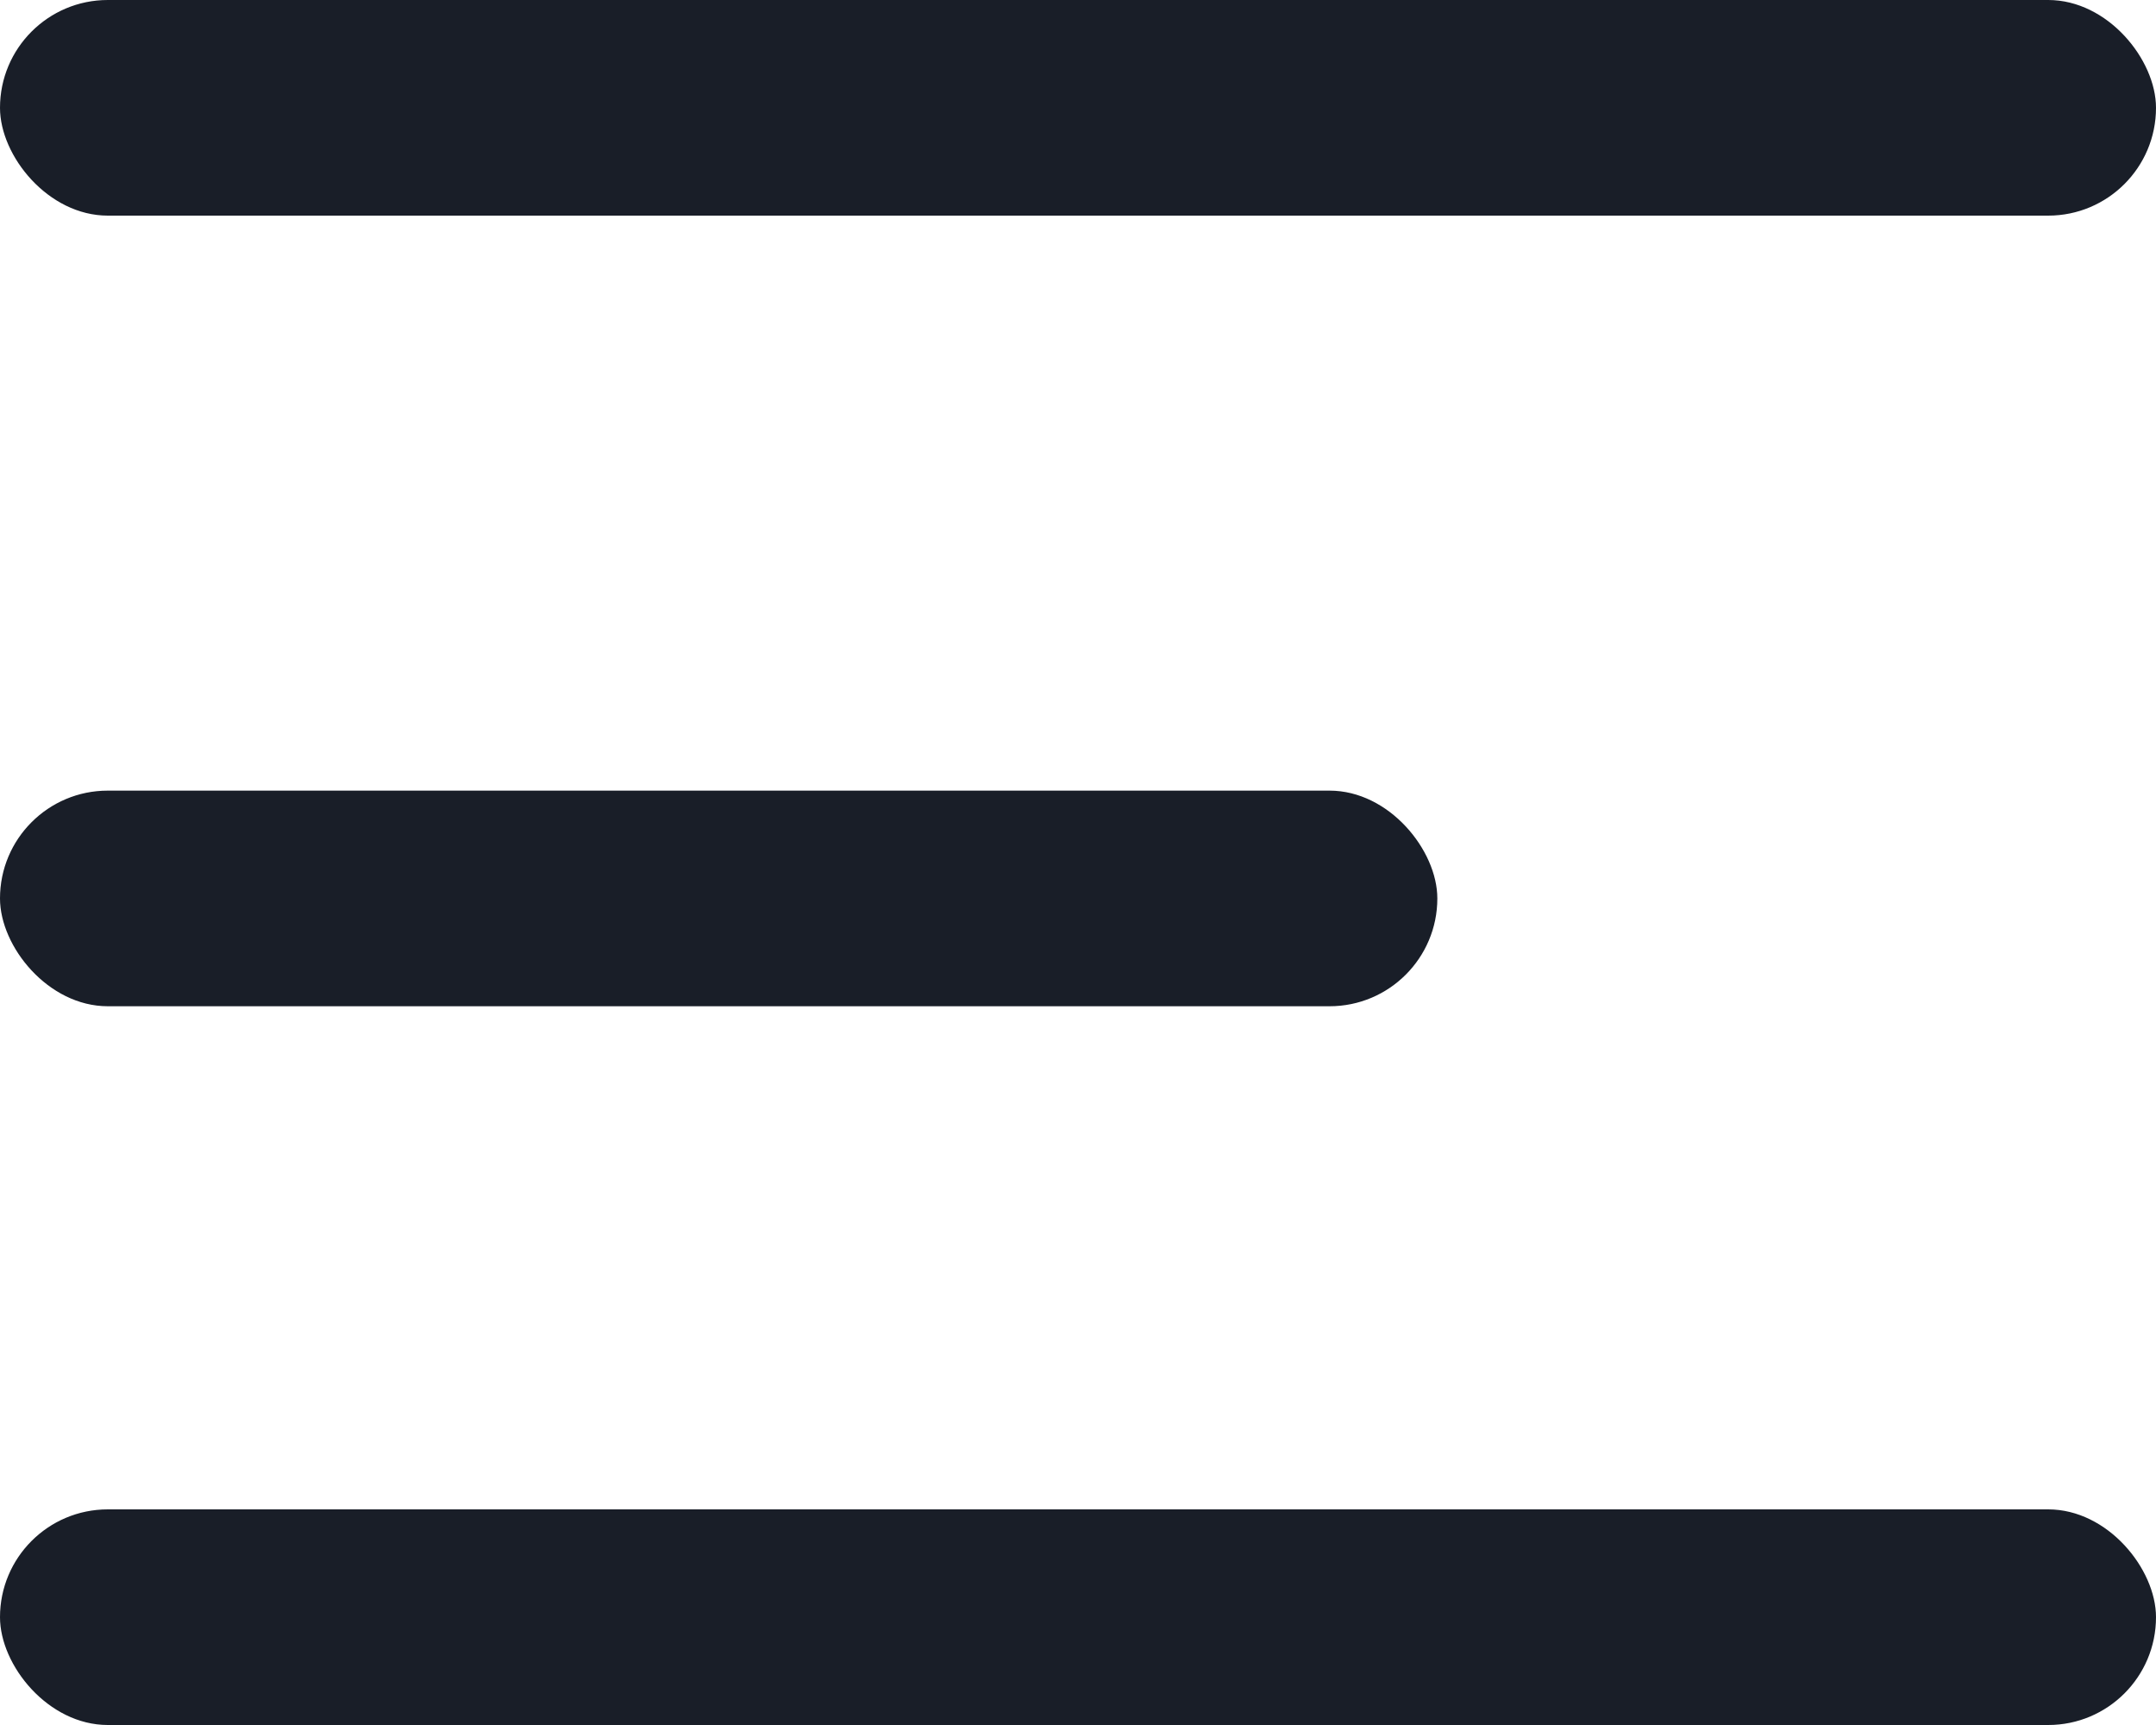
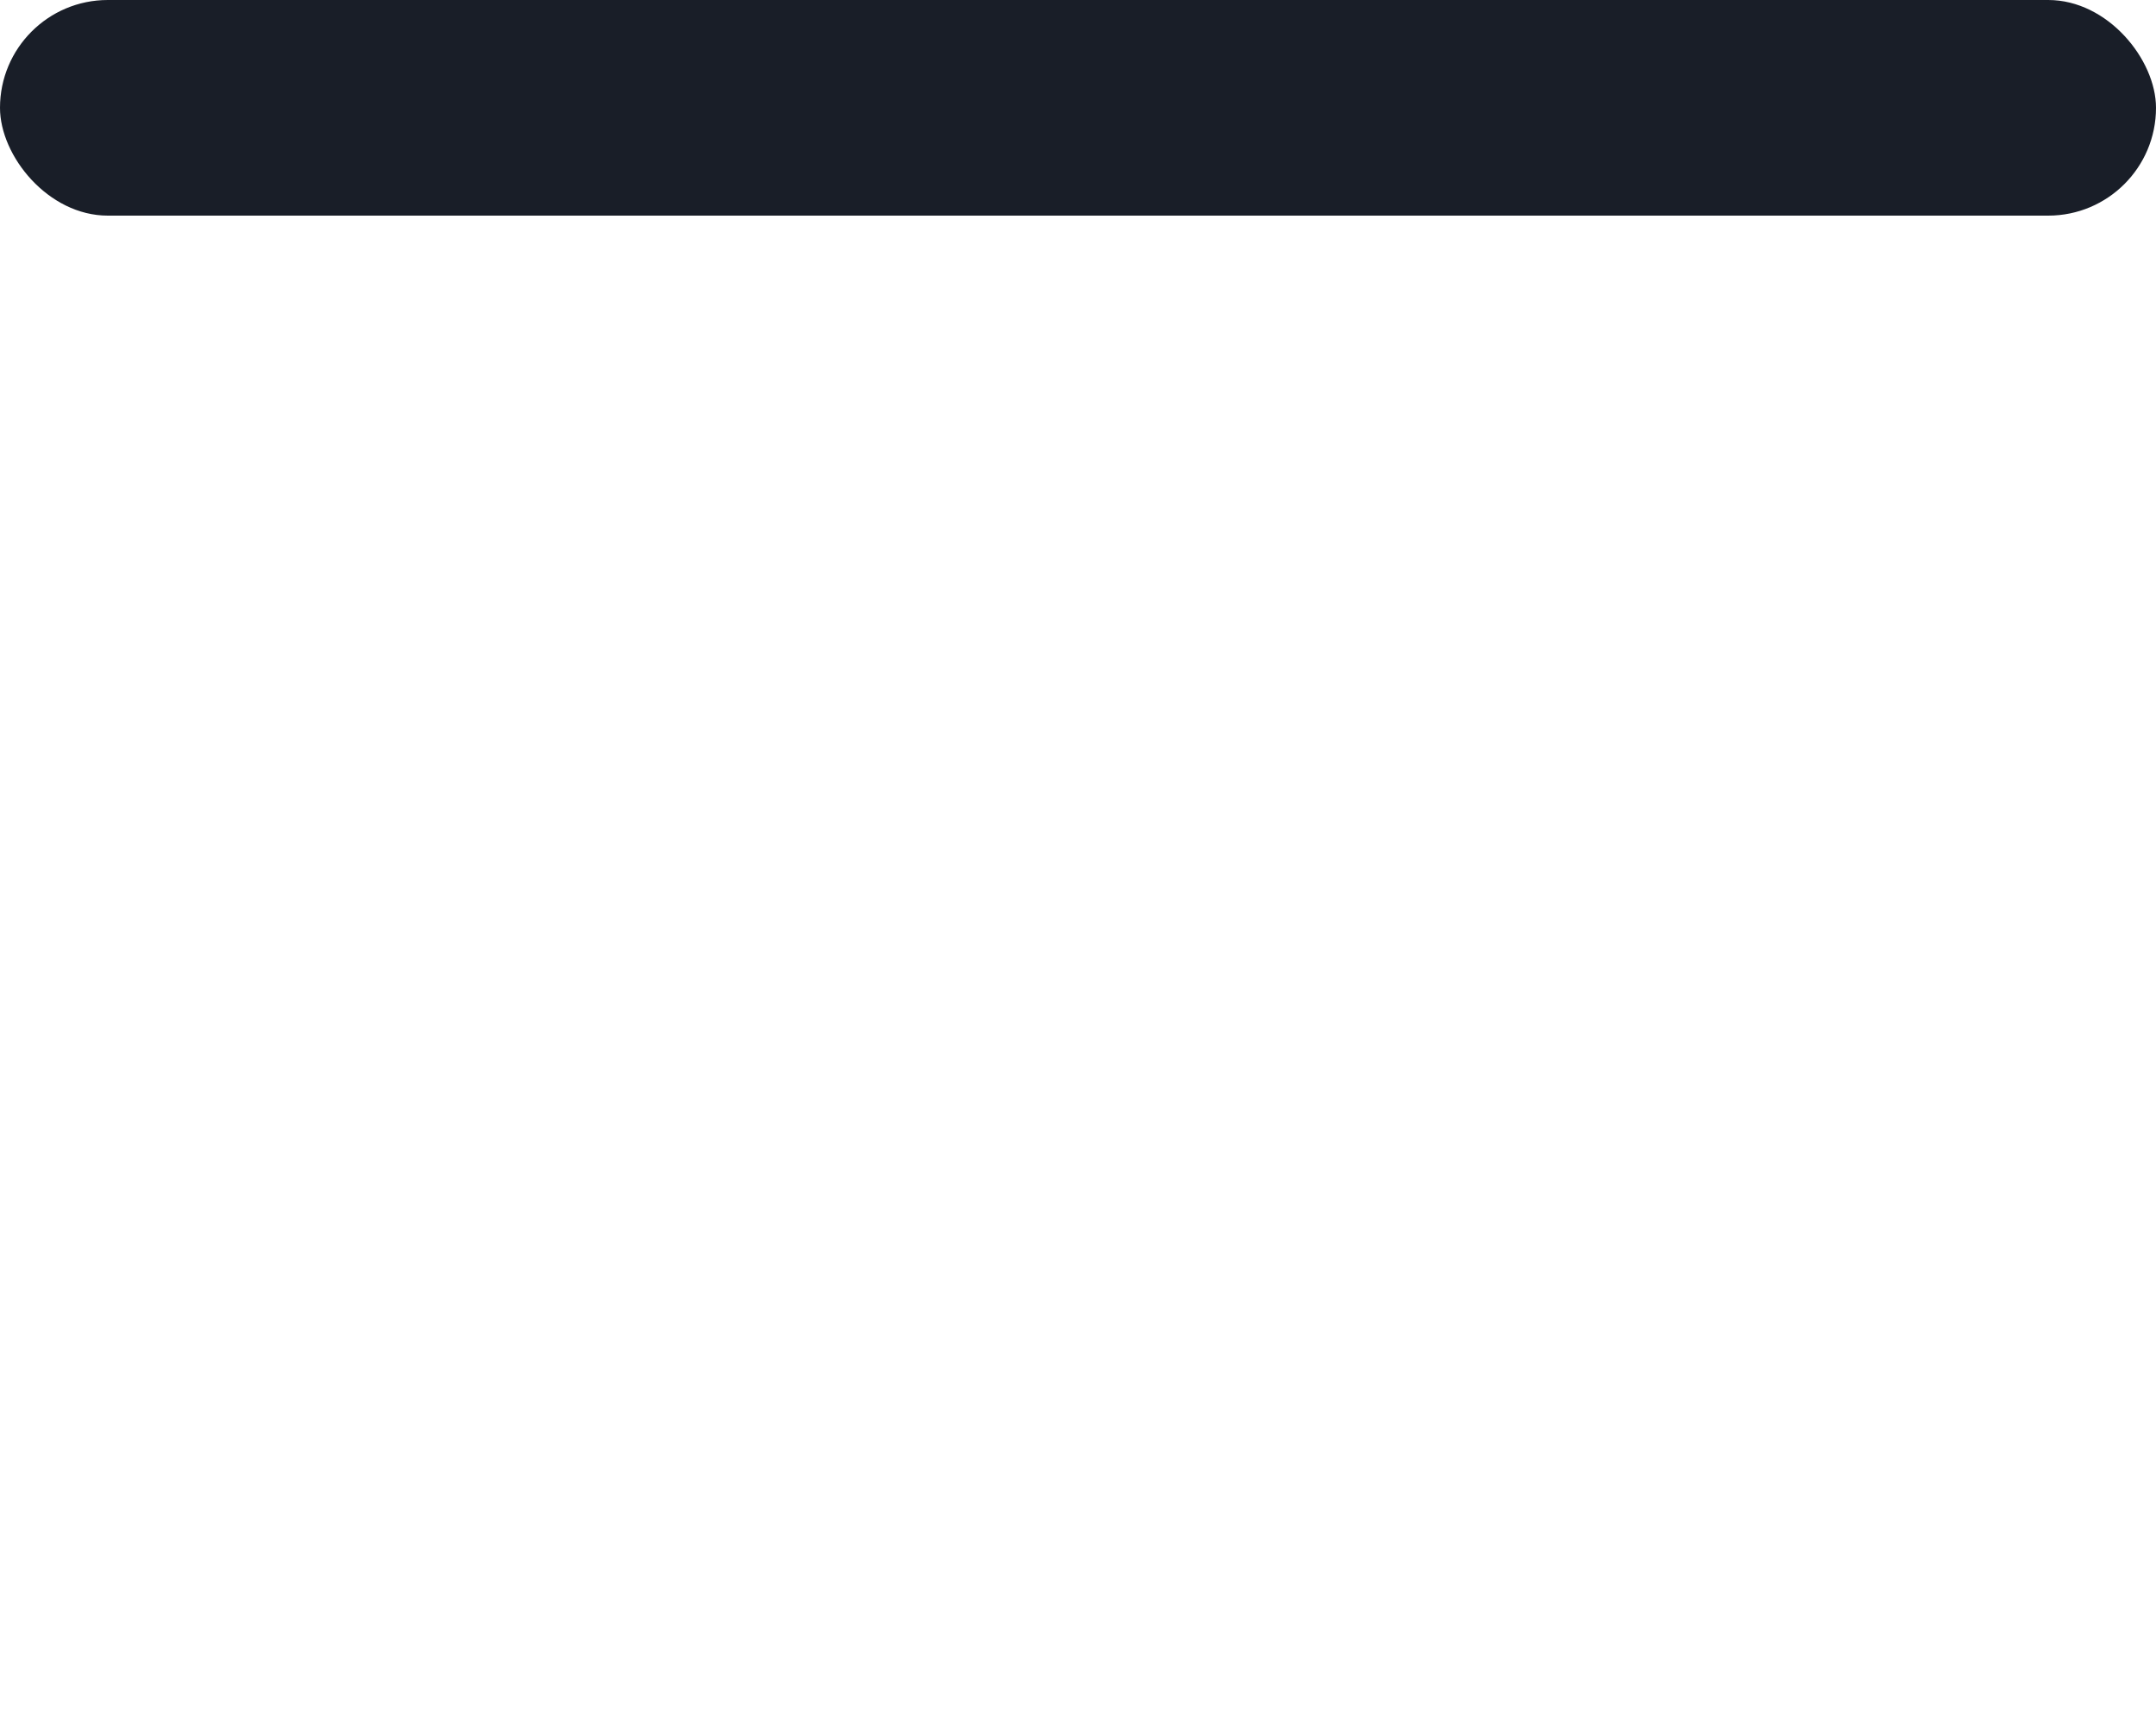
<svg xmlns="http://www.w3.org/2000/svg" width="30" height="24" viewBox="0 0 30 24" fill="none">
  <rect width="30" height="3" rx="1.5" fill="#191E28" />
-   <rect y="11" width="20" height="3" rx="1.5" fill="#191E28" />
-   <rect y="21" width="30" height="3" rx="1.5" fill="#191E28" />
</svg>